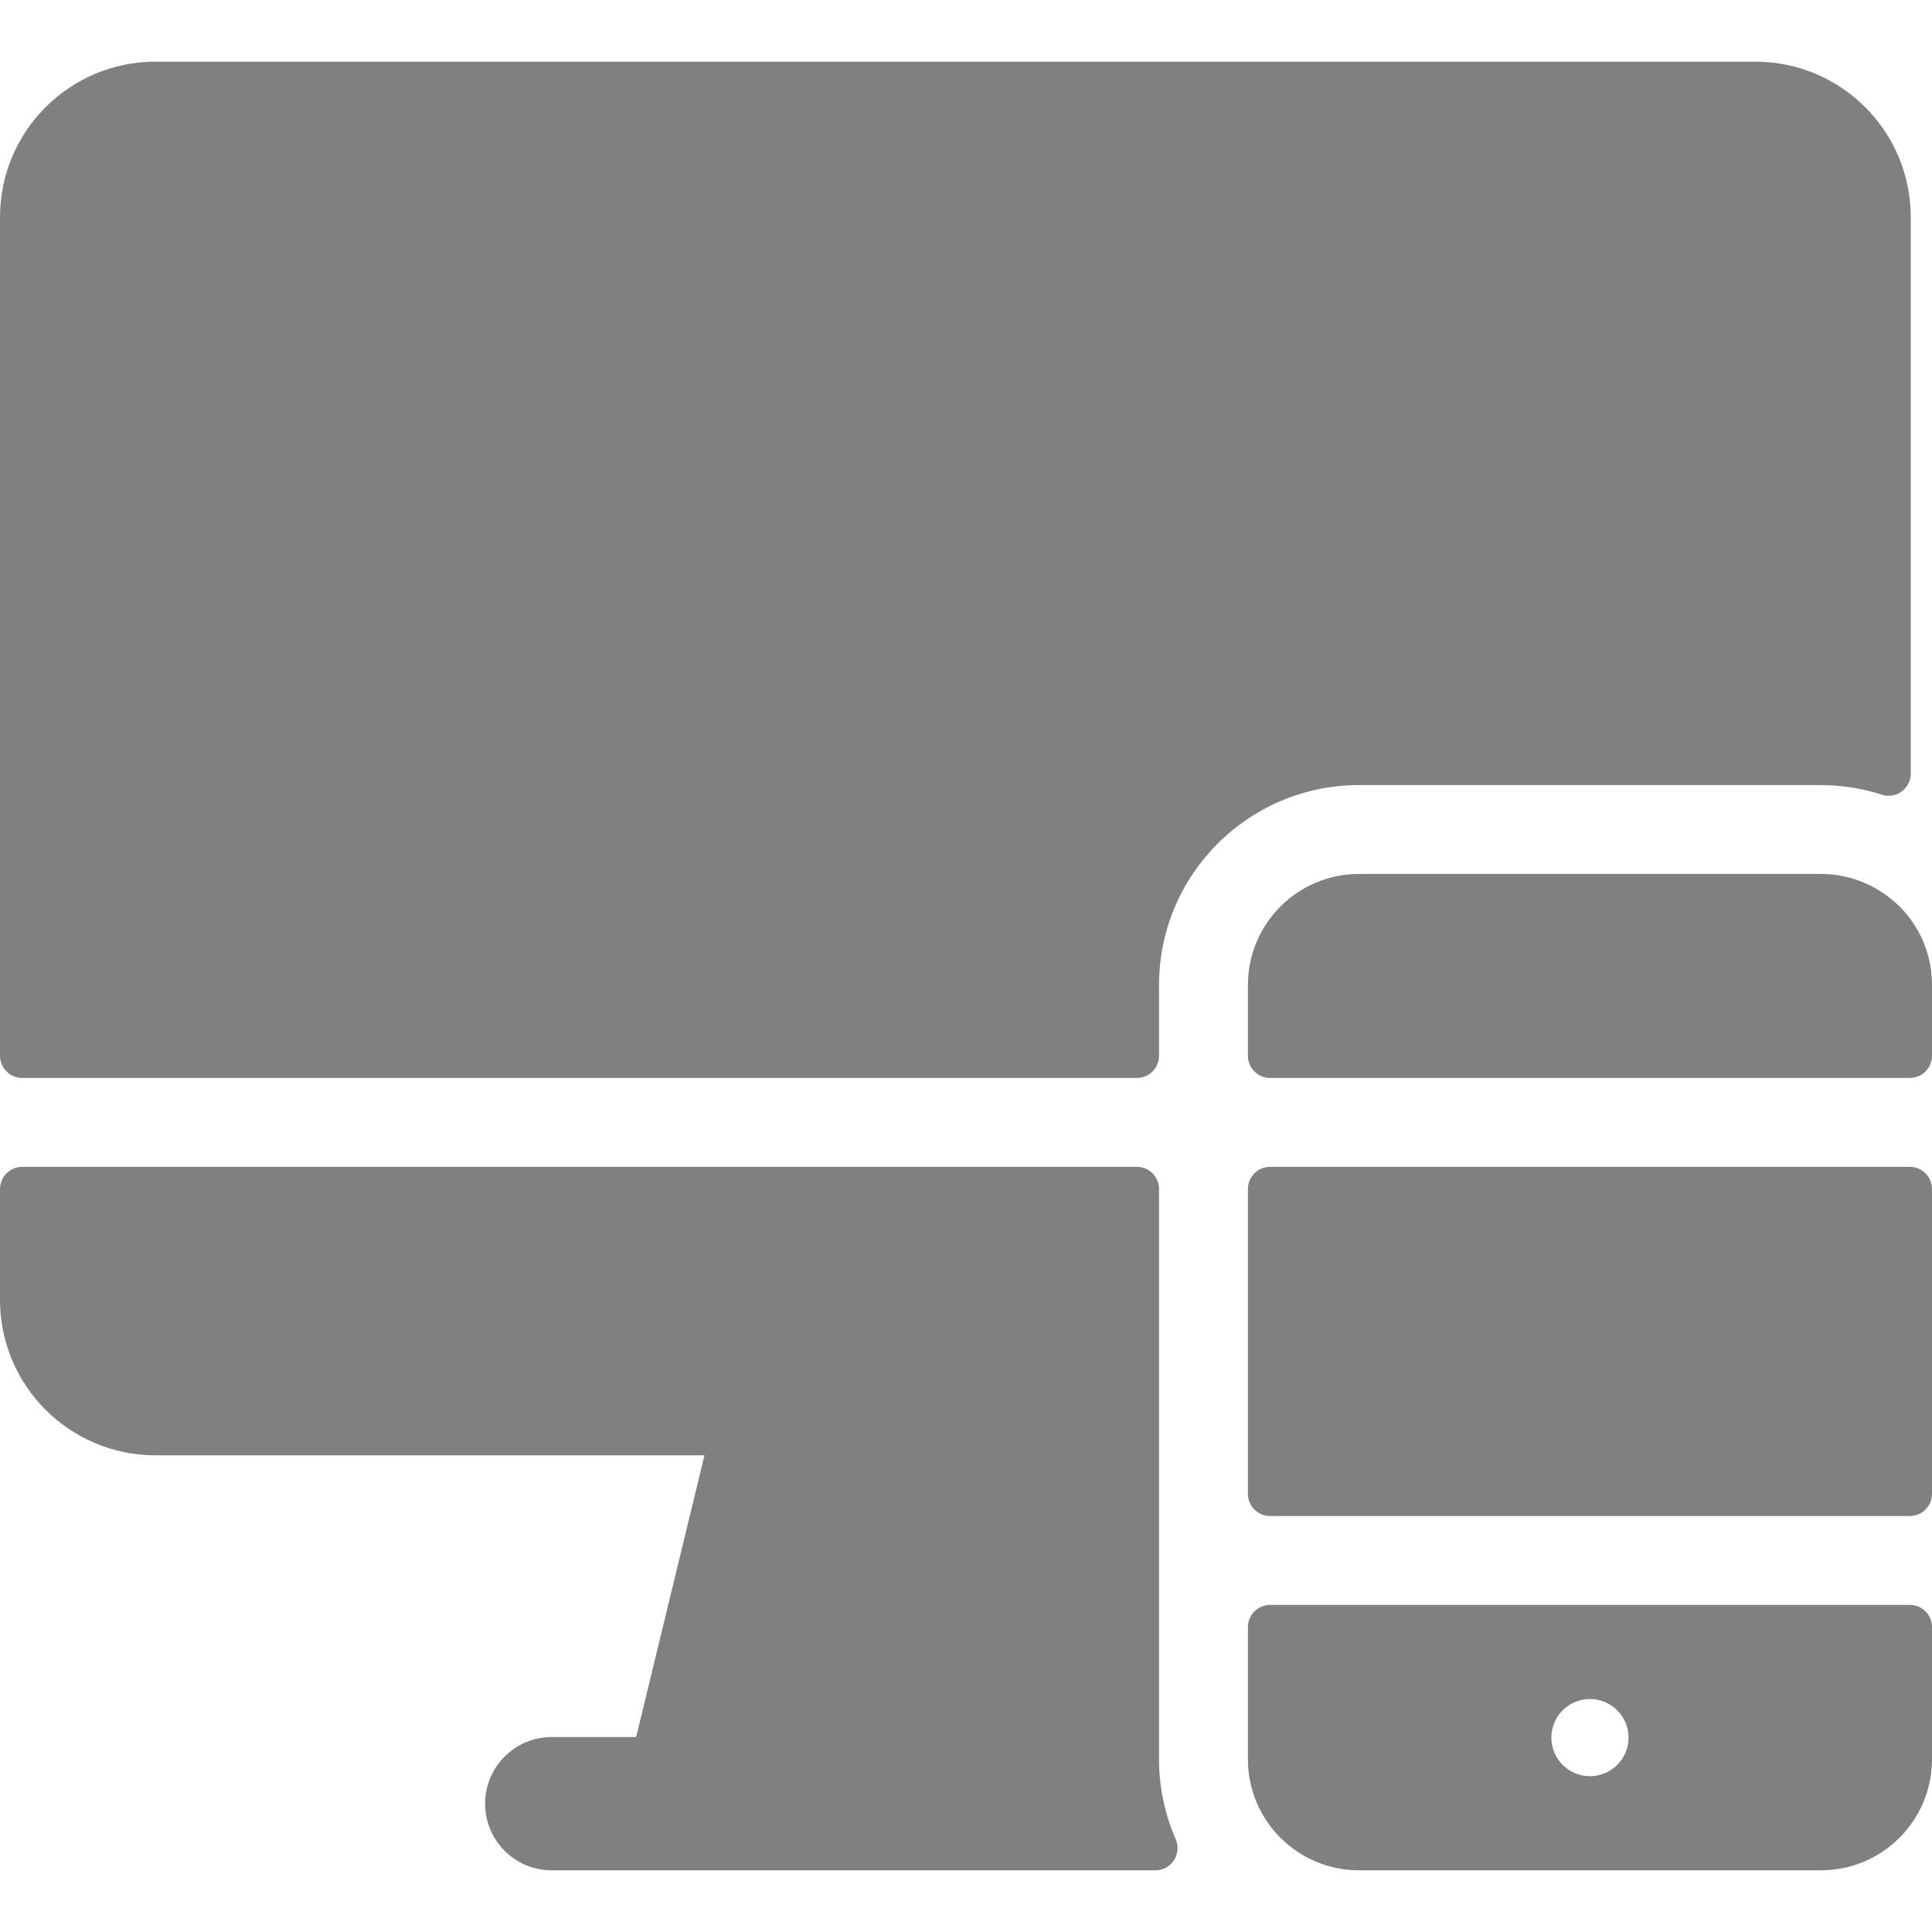
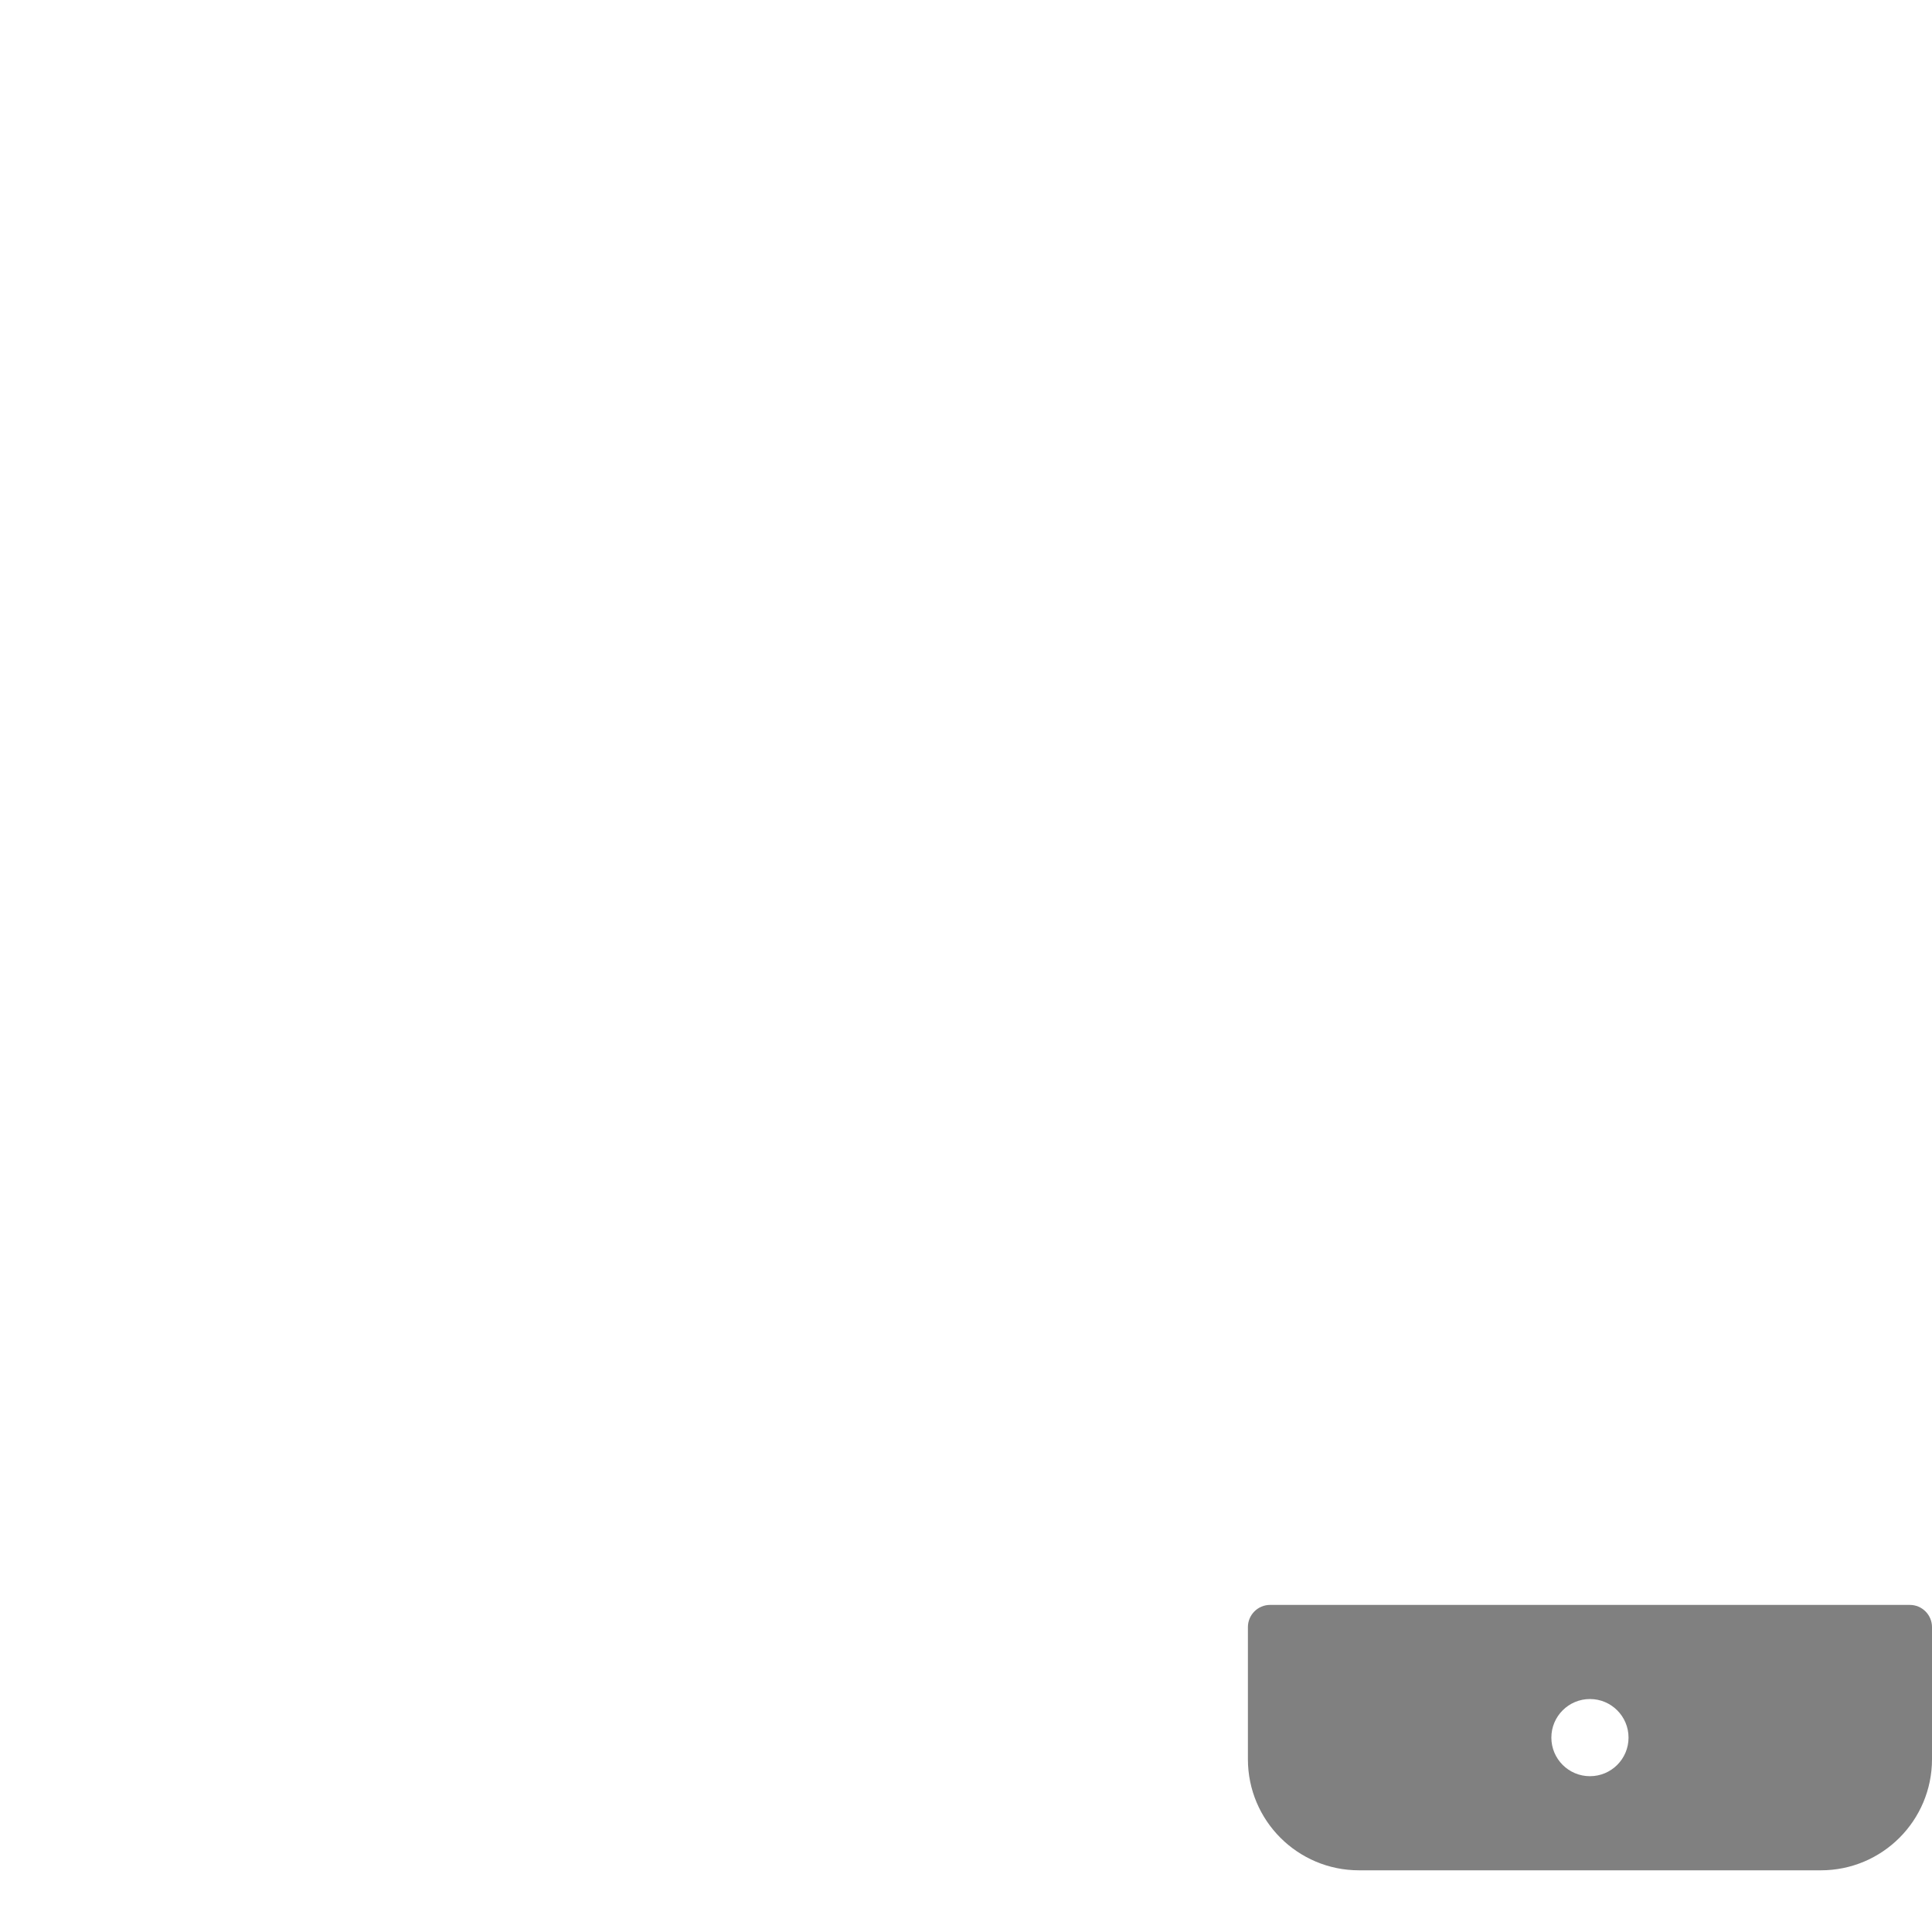
<svg xmlns="http://www.w3.org/2000/svg" xmlns:ns1="http://sodipodi.sourceforge.net/DTD/sodipodi-0.dtd" xmlns:ns2="http://www.inkscape.org/namespaces/inkscape" version="1.1" id="Layer_1" x="0px" y="0px" viewBox="0 0 512 512" style="enable-background:new 0 0 512 512;" xml:space="preserve" ns1:docname="devices-svgrepo-com.svg" ns2:version="1.2.1 (1:1.2.1+202210291243+9c6d41e410)">
  <defs id="defs51" />
  <ns1:namedview id="namedview49" pagecolor="#ffffff" bordercolor="#000000" borderopacity="0.25" ns2:showpageshadow="2" ns2:pageopacity="0.0" ns2:pagecheckerboard="0" ns2:deskcolor="#d1d1d1" showgrid="false" ns2:zoom="1.0546875" ns2:cx="224.71111" ns2:cy="256" ns2:window-width="1366" ns2:window-height="719" ns2:window-x="0" ns2:window-y="25" ns2:window-maximized="1" ns2:current-layer="Layer_1" />
  <g id="g16" style="fill:#808080;fill-opacity:1">
    <g id="g14" style="fill:#808080;fill-opacity:1">
      <g id="g12" style="fill:#808080;fill-opacity:1">
-         <path d="M506.112,309.219H336.596c-3.251,0-5.888,2.637-5.888,5.888v80.769c0,3.253,2.637,5.888,5.888,5.888h169.516     c3.253,0,5.888-2.635,5.888-5.888v-80.769C512,311.855,509.365,309.219,506.112,309.219z" id="path2" style="fill:#808080;fill-opacity:1" />
        <path d="M506.112,425.316H336.596c-3.251,0-5.888,2.635-5.888,5.888v35.008c0,16.259,13.181,29.44,29.44,29.44H482.56     c16.259,0,29.44-13.181,29.44-29.44v-35.008C512,427.952,509.365,425.316,506.112,425.316z M421.353,470.71     c-5.648,0-10.226-4.579-10.226-10.225c0-5.648,4.579-10.225,10.226-10.225c5.648,0,10.226,4.579,10.226,10.225     C431.58,466.132,427.001,470.71,421.353,470.71z" id="path4" style="fill:#808080;fill-opacity:1" />
-         <path d="M497.997,235.99c-4.637-2.867-9.976-4.382-15.436-4.382H360.148c-16.259,0-29.44,13.181-29.44,29.44v18.73     c0,3.251,2.637,5.888,5.888,5.888h169.516c3.253,0,5.888-2.637,5.888-5.888v-18.73C512,250.704,506.731,241.315,497.997,235.99z" id="path6" style="fill:#808080;fill-opacity:1" />
-         <path d="M307.156,466.212v-80.537v-32.256v-38.311c0-3.251-2.635-5.888-5.888-5.888H5.888c-3.251,0-5.888,2.637-5.888,5.888     v29.352c0,22.763,18.453,41.216,41.216,41.216h145.477l-18.105,74.655h-22.365c-9.755,0-17.664,7.909-17.664,17.664     s7.909,17.664,17.664,17.664c6.906,0,157.126,0,159.969,0c4.288,0,7.069-4.405,5.355-8.336     C308.723,480.85,307.156,473.712,307.156,466.212z" id="path8" style="fill:#808080;fill-opacity:1" />
-         <path d="M482.56,208.056c5.537,0,11,0.874,16.21,2.558c3.762,1.216,7.603-1.691,7.603-5.645V57.557     c0-22.763-18.453-41.216-41.216-41.216H41.216C18.453,16.341,0,34.794,0,57.557v222.221c0,3.251,2.637,5.888,5.888,5.888h295.38     c3.251,0,5.888-2.637,5.888-5.888v-18.73c0-29.267,23.725-52.992,52.992-52.992H482.56z" id="path10" style="fill:#808080;fill-opacity:1" />
      </g>
    </g>
  </g>
  <g id="g18">
</g>
  <g id="g20">
</g>
  <g id="g22">
</g>
  <g id="g24">
</g>
  <g id="g26">
</g>
  <g id="g28">
</g>
  <g id="g30">
</g>
  <g id="g32">
</g>
  <g id="g34">
</g>
  <g id="g36">
</g>
  <g id="g38">
</g>
  <g id="g40">
</g>
  <g id="g42">
</g>
  <g id="g44">
</g>
  <g id="g46">
</g>
</svg>